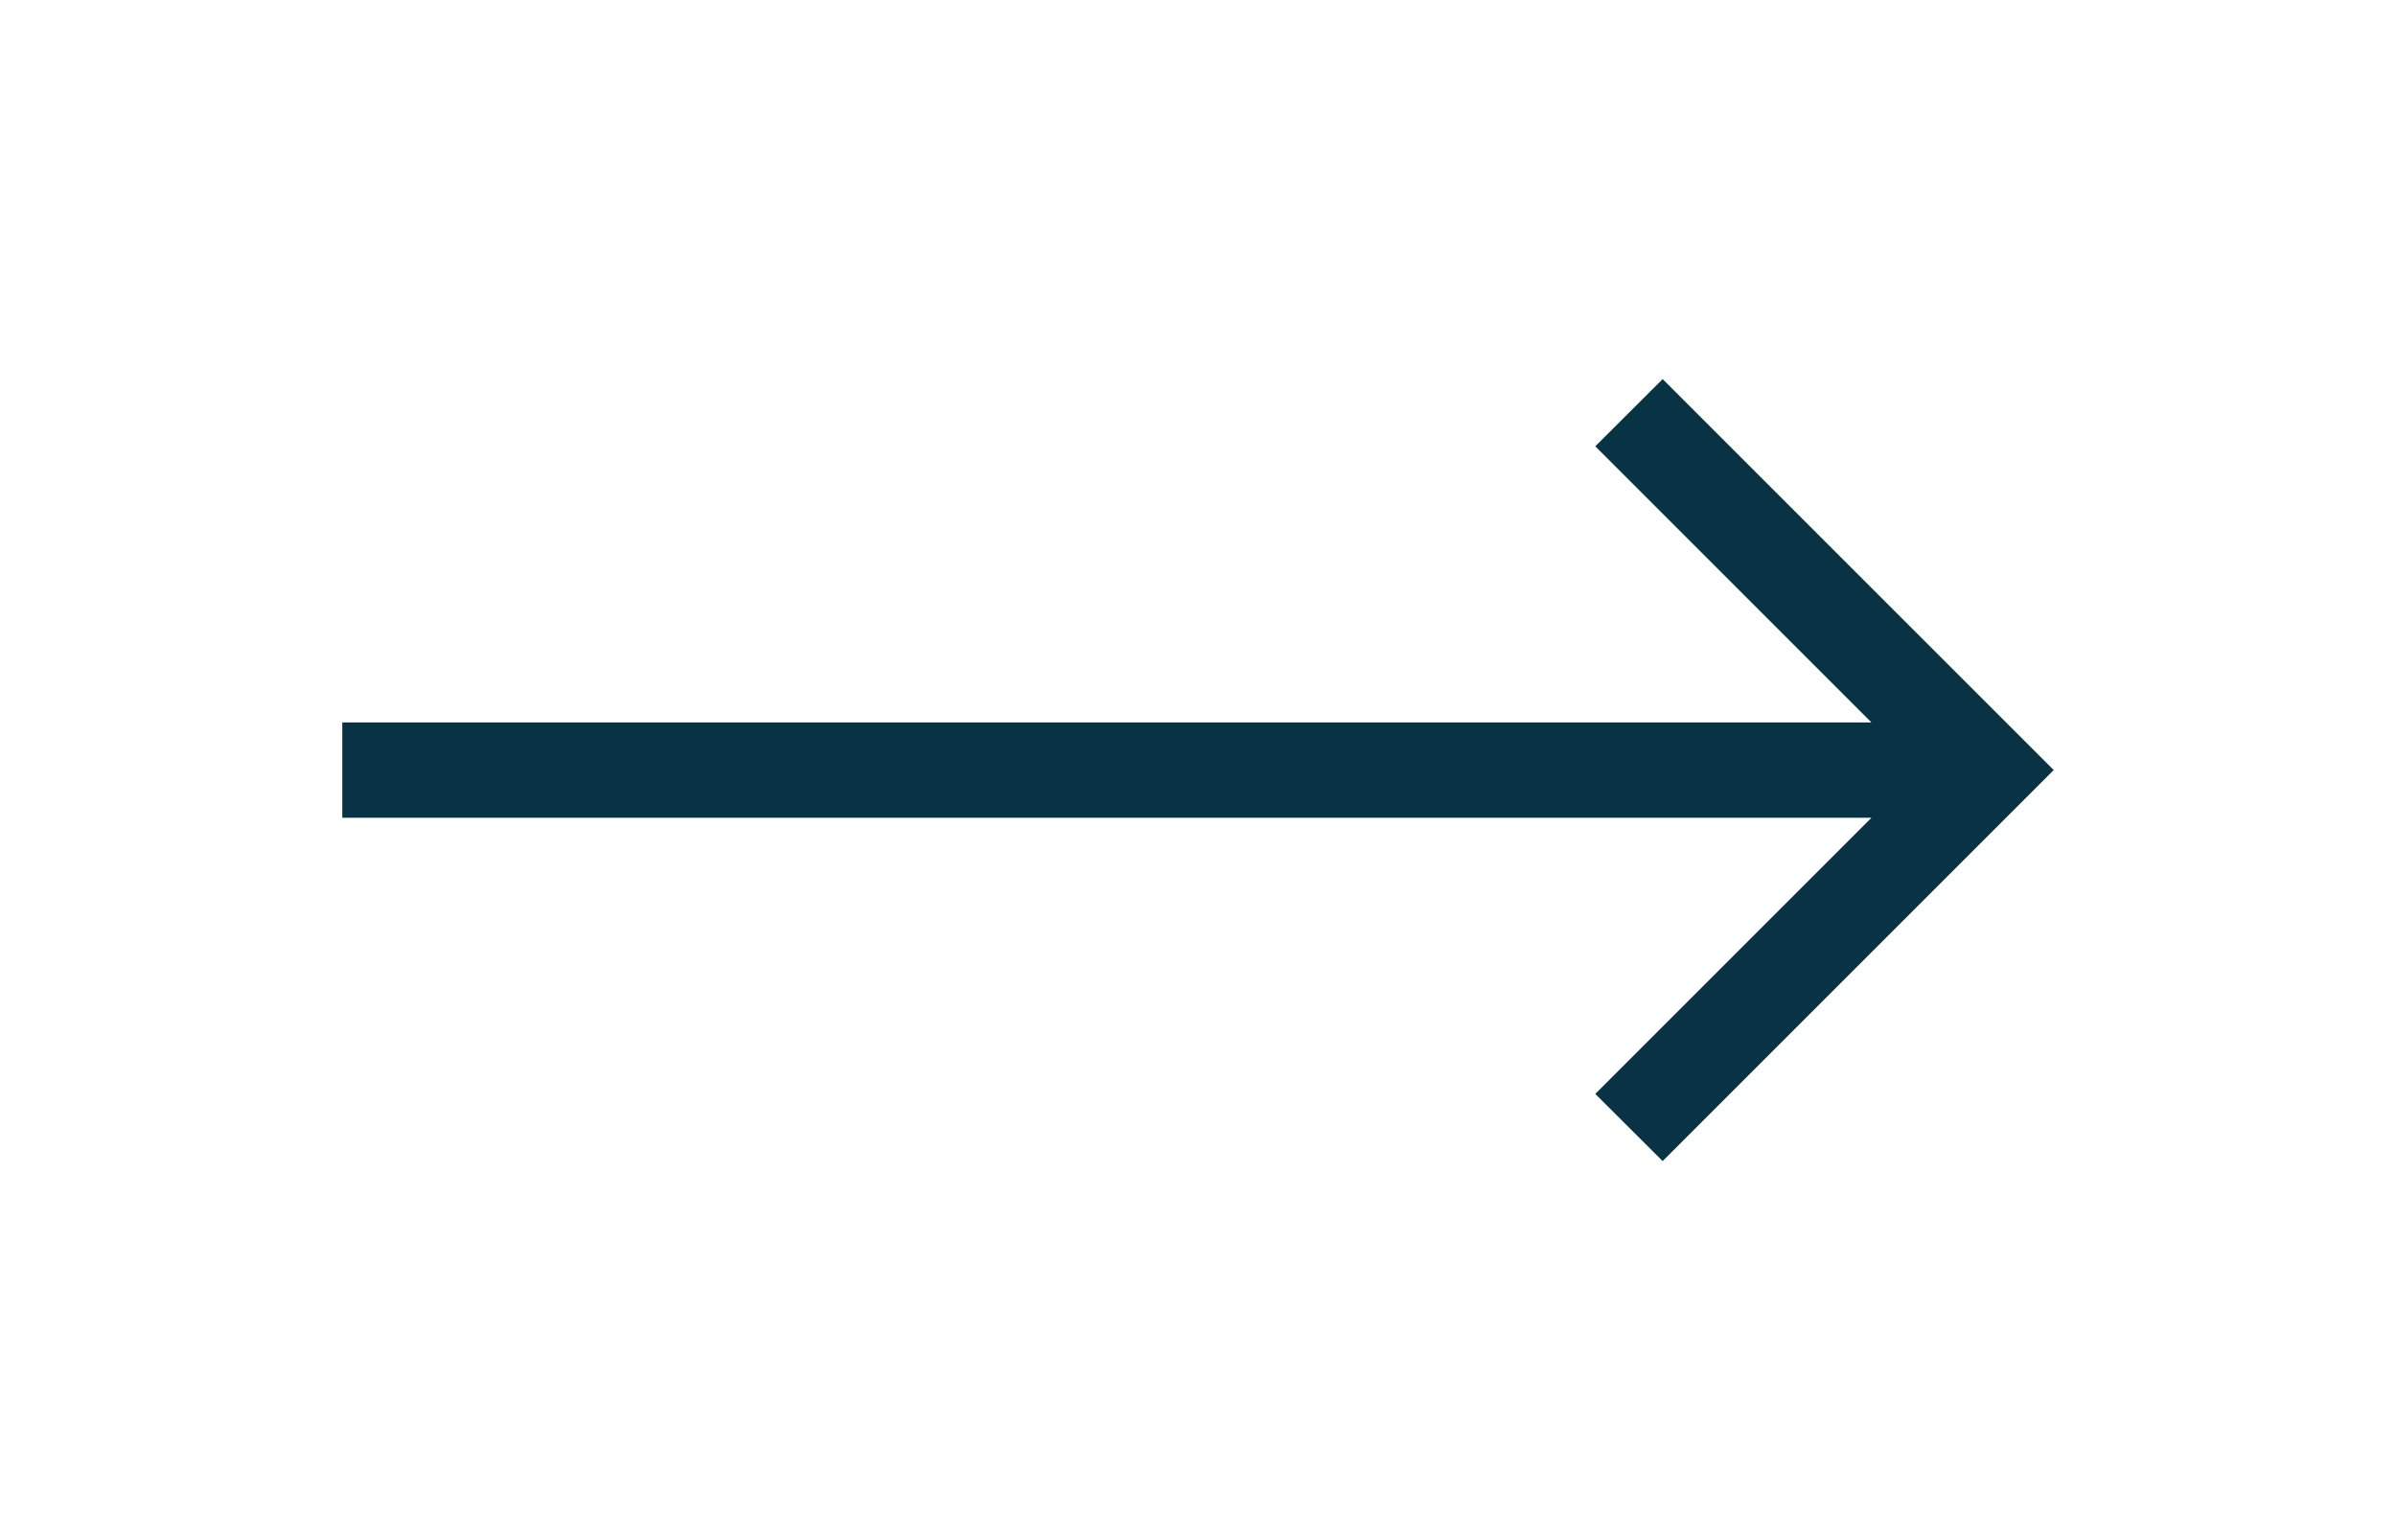
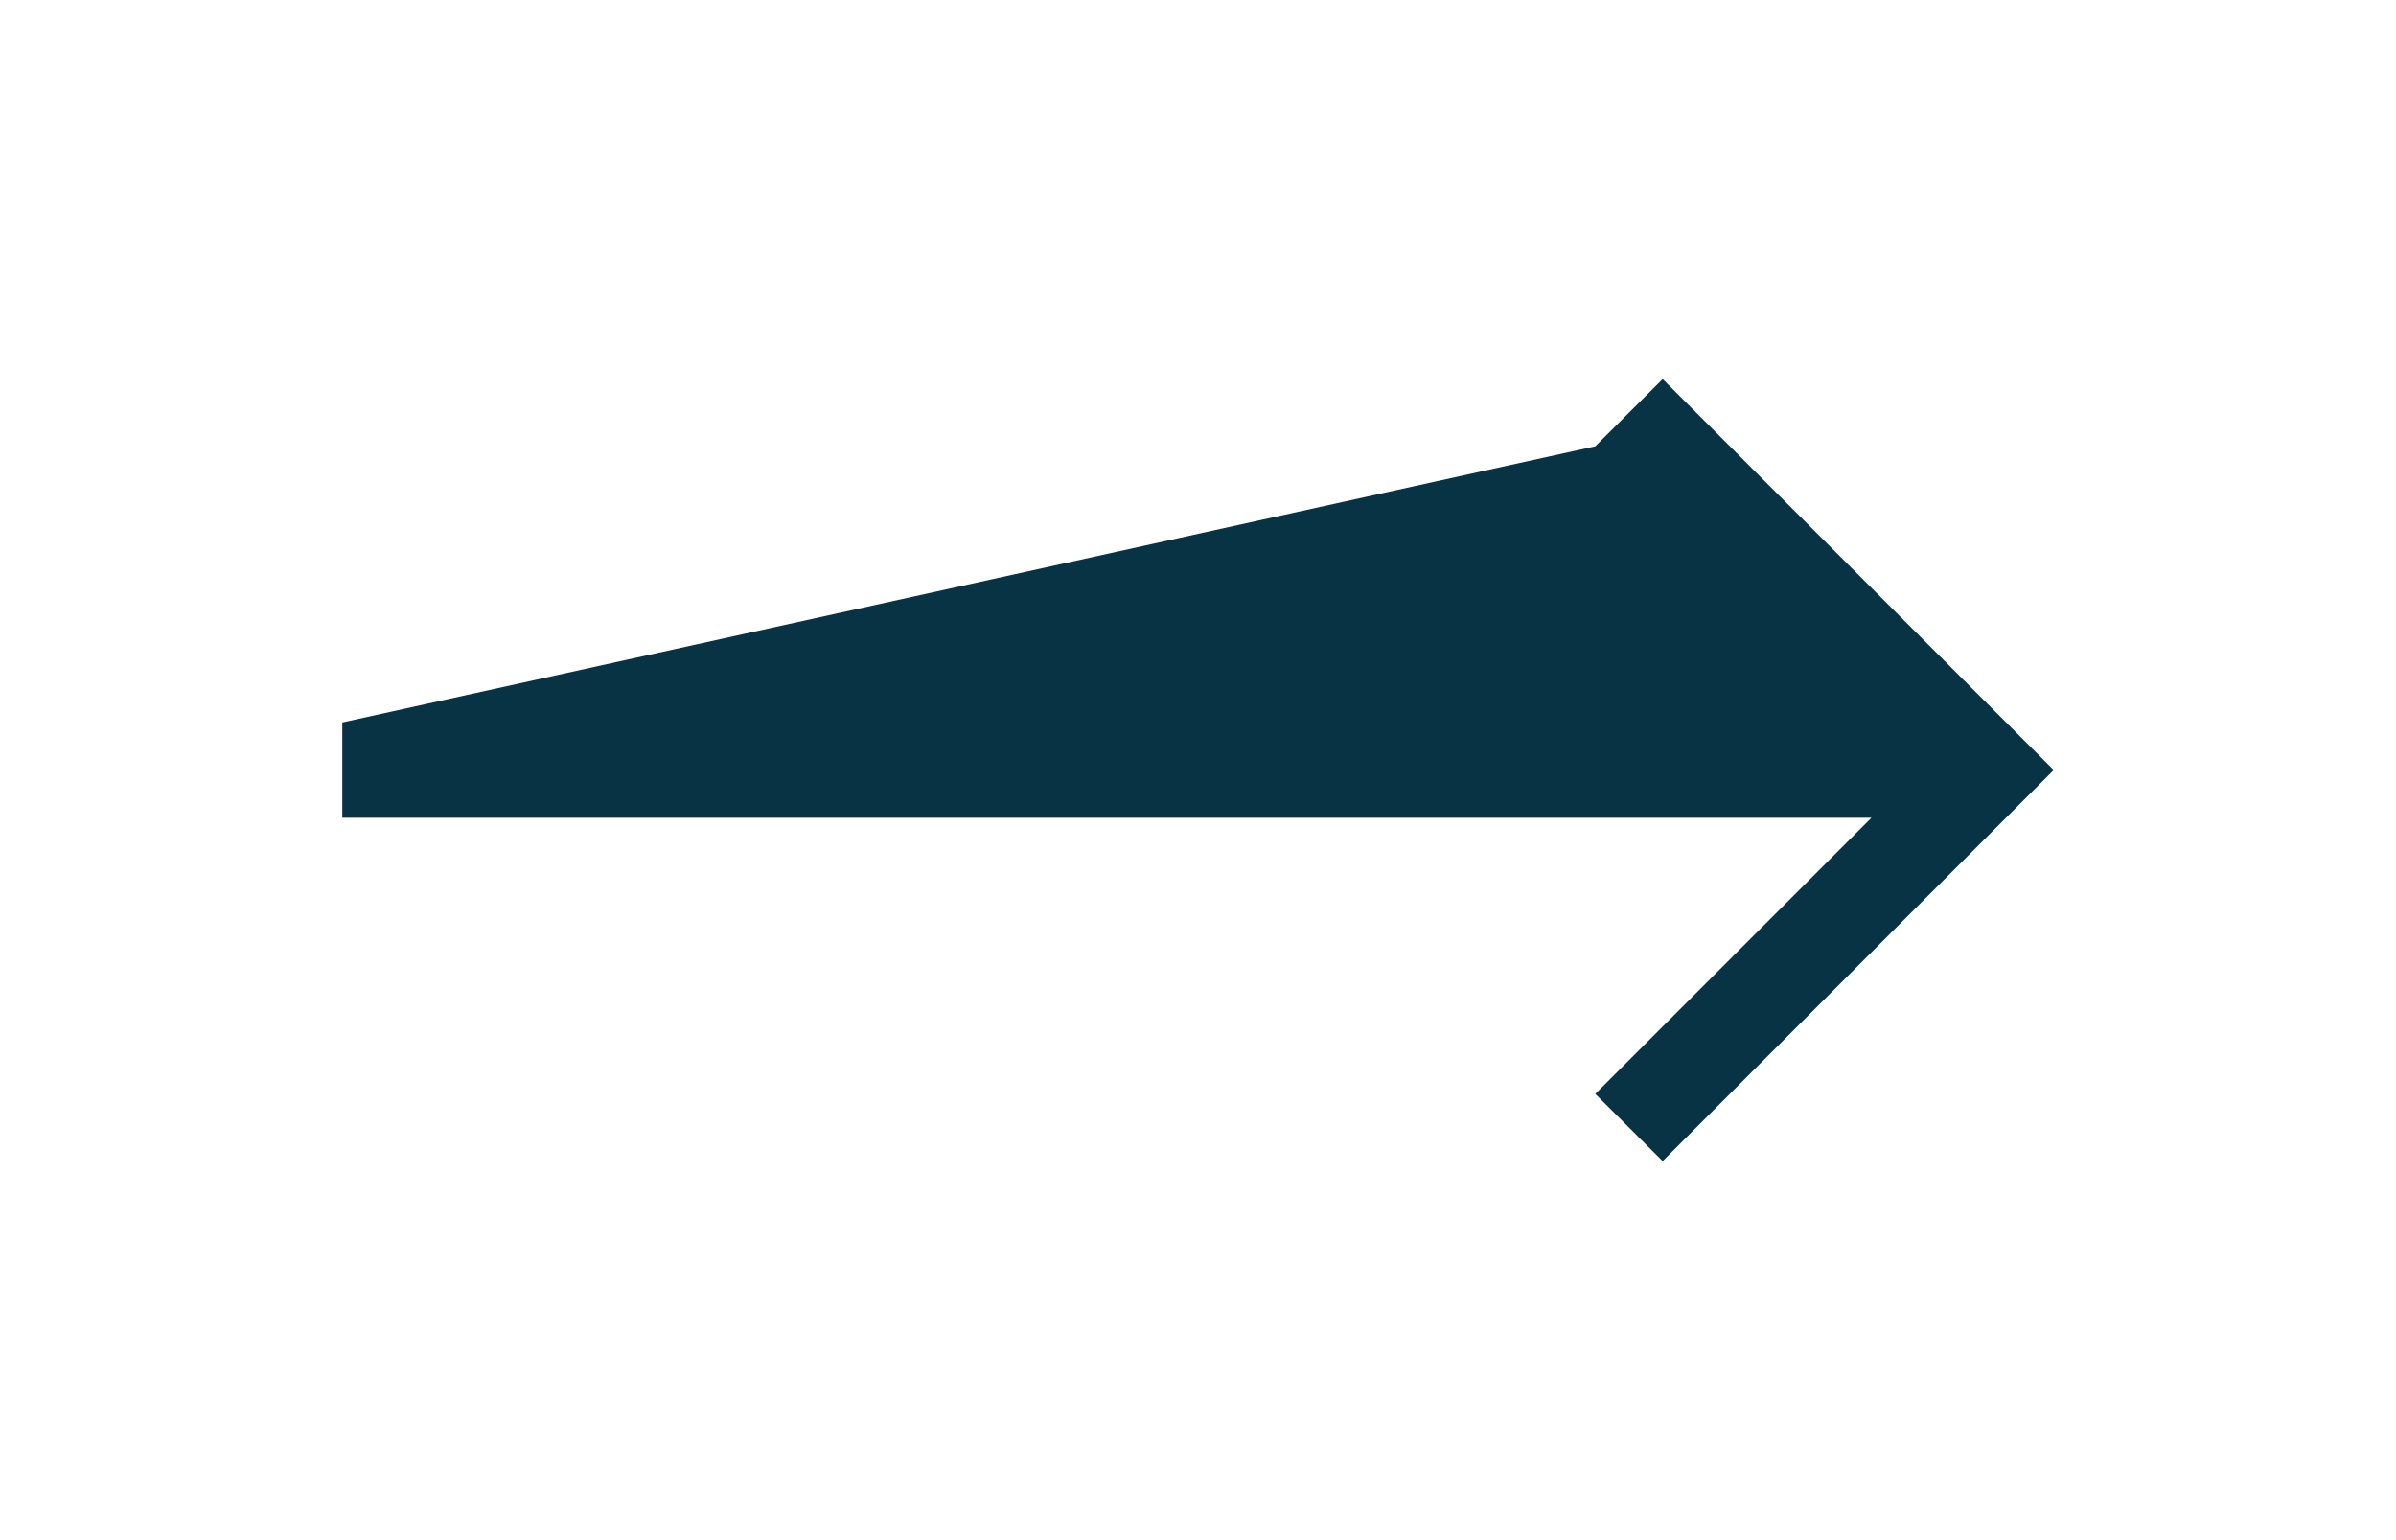
<svg xmlns="http://www.w3.org/2000/svg" width="42" height="27" viewBox="0 0 42 27" fill="none">
-   <path d="M29.145 20.355L36 13.5L29.145 6.646L27.964 7.824L32.805 12.665L6 12.665L6 14.336L32.805 14.336L27.964 19.177L29.145 20.355Z" fill="#083344" />
+   <path d="M29.145 20.355L36 13.5L29.145 6.646L27.964 7.824L6 12.665L6 14.336L32.805 14.336L27.964 19.177L29.145 20.355Z" fill="#083344" />
</svg>